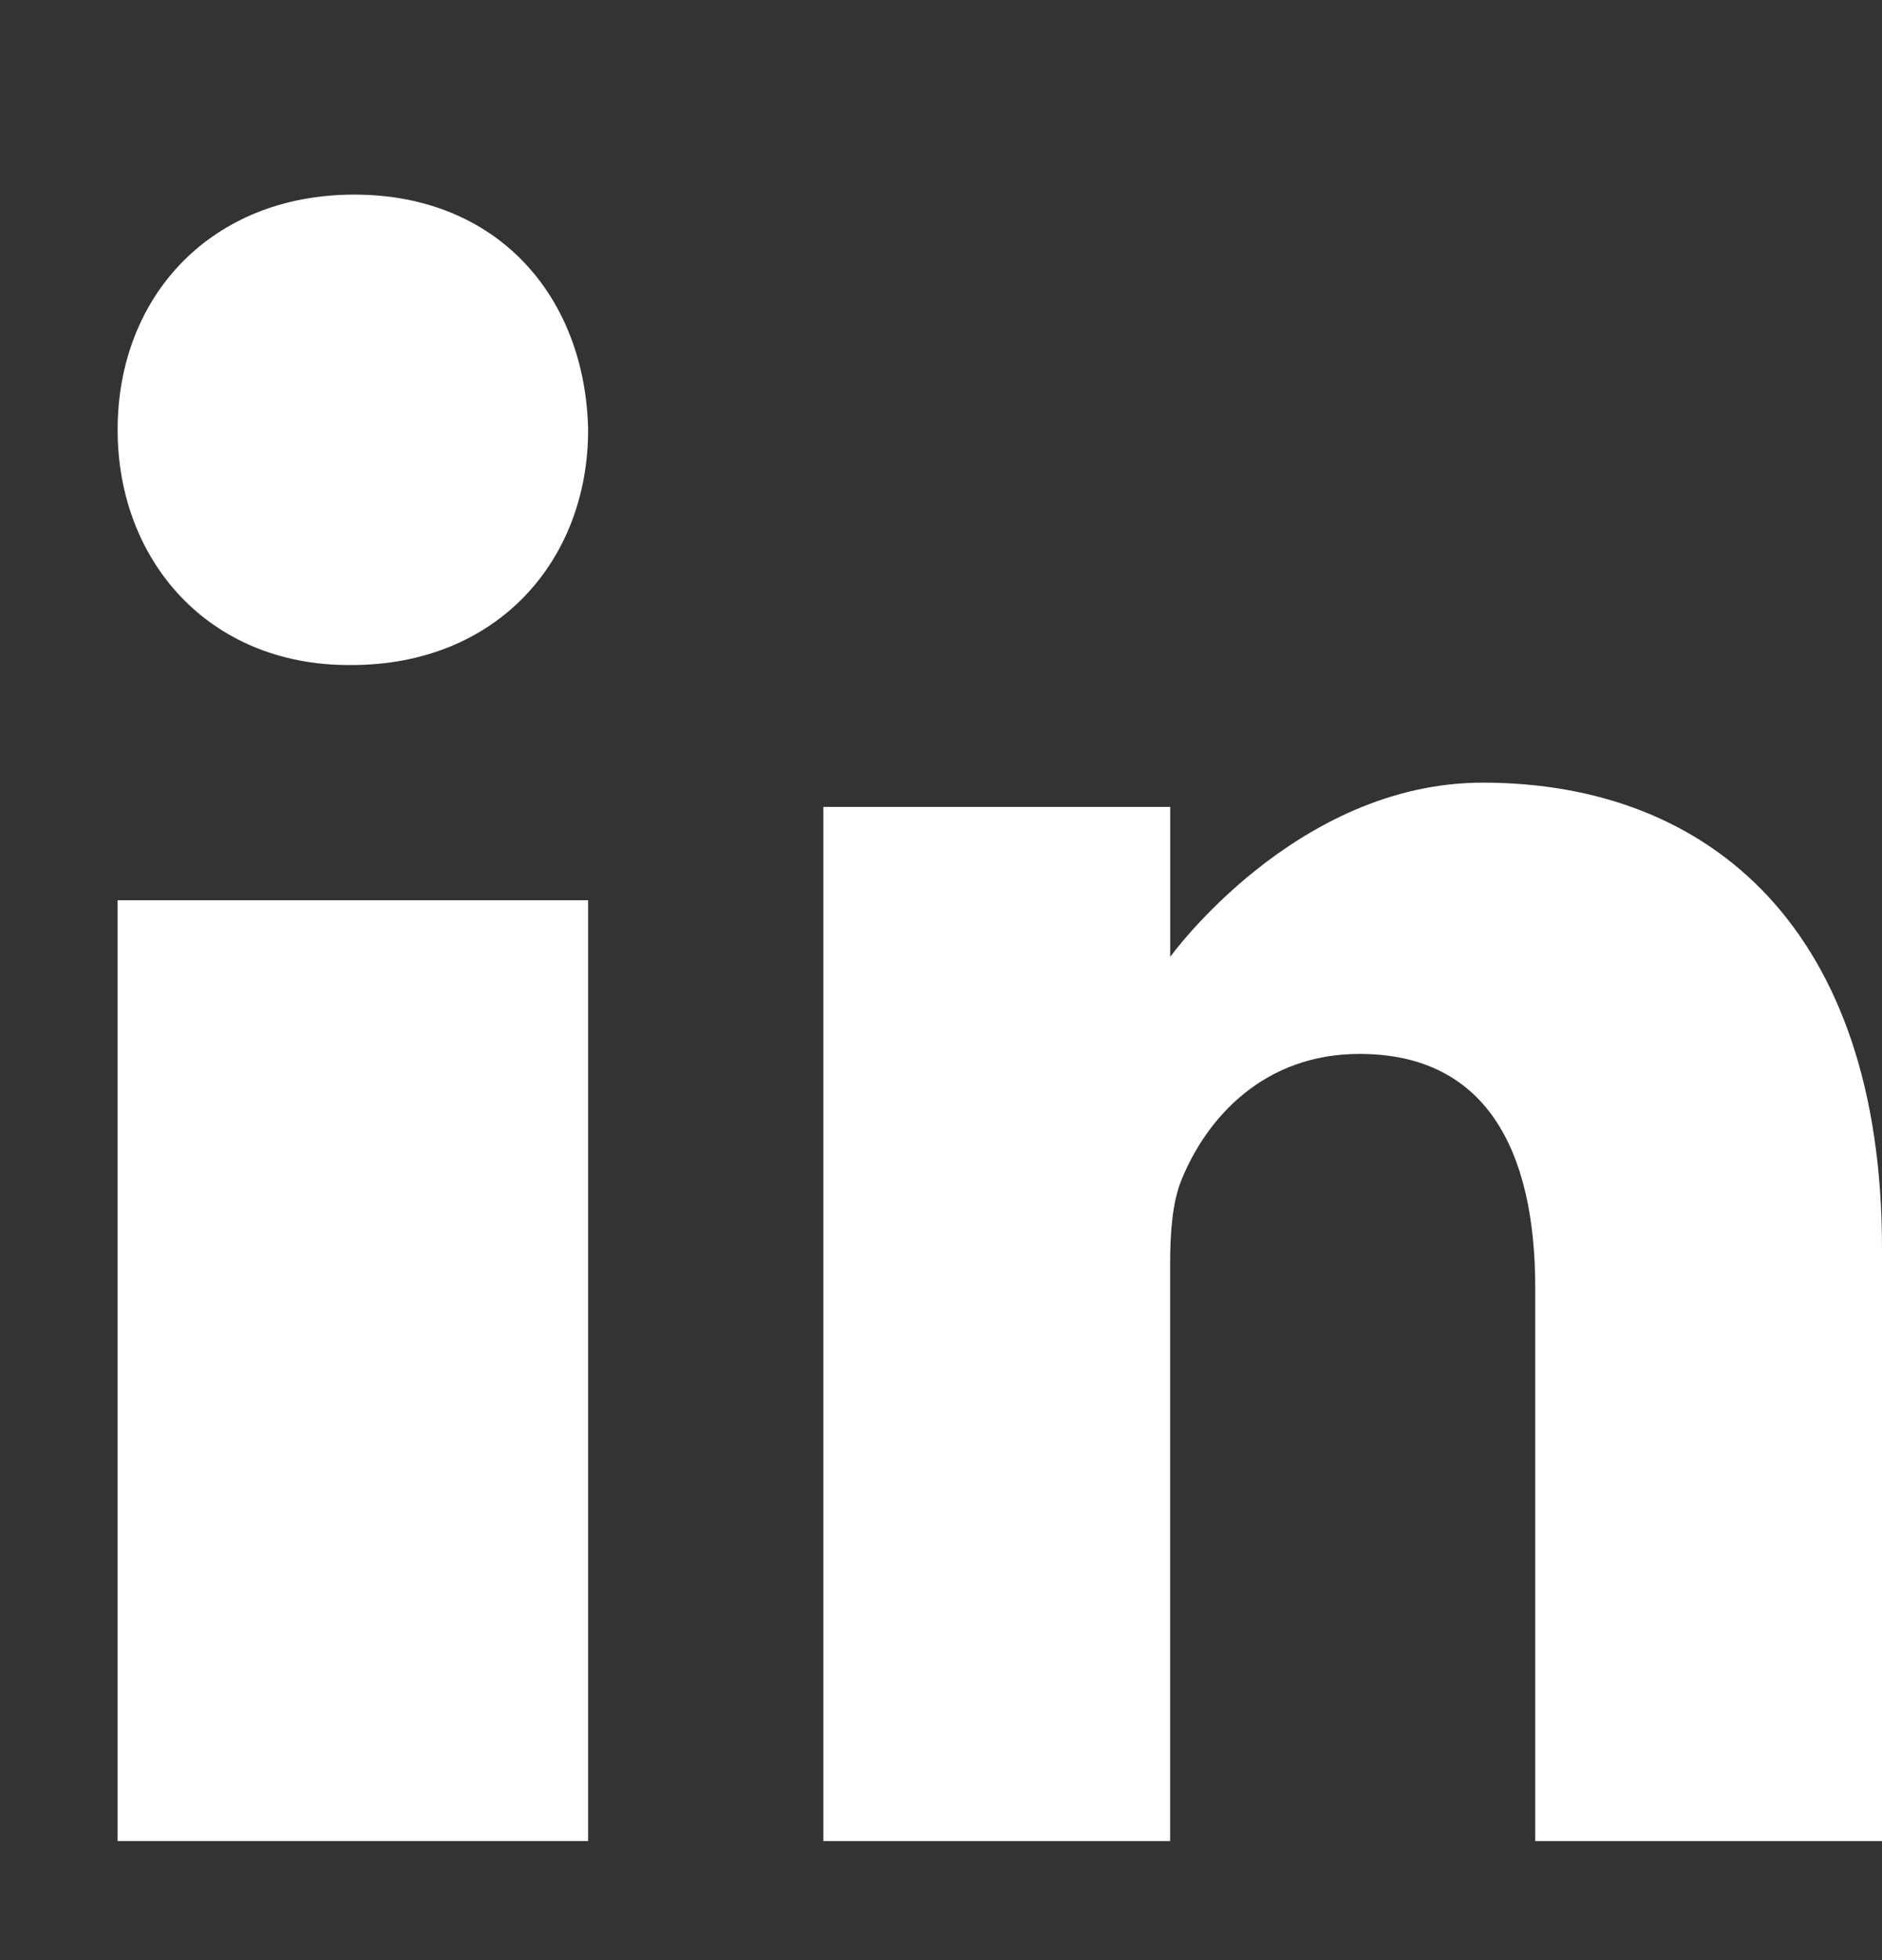
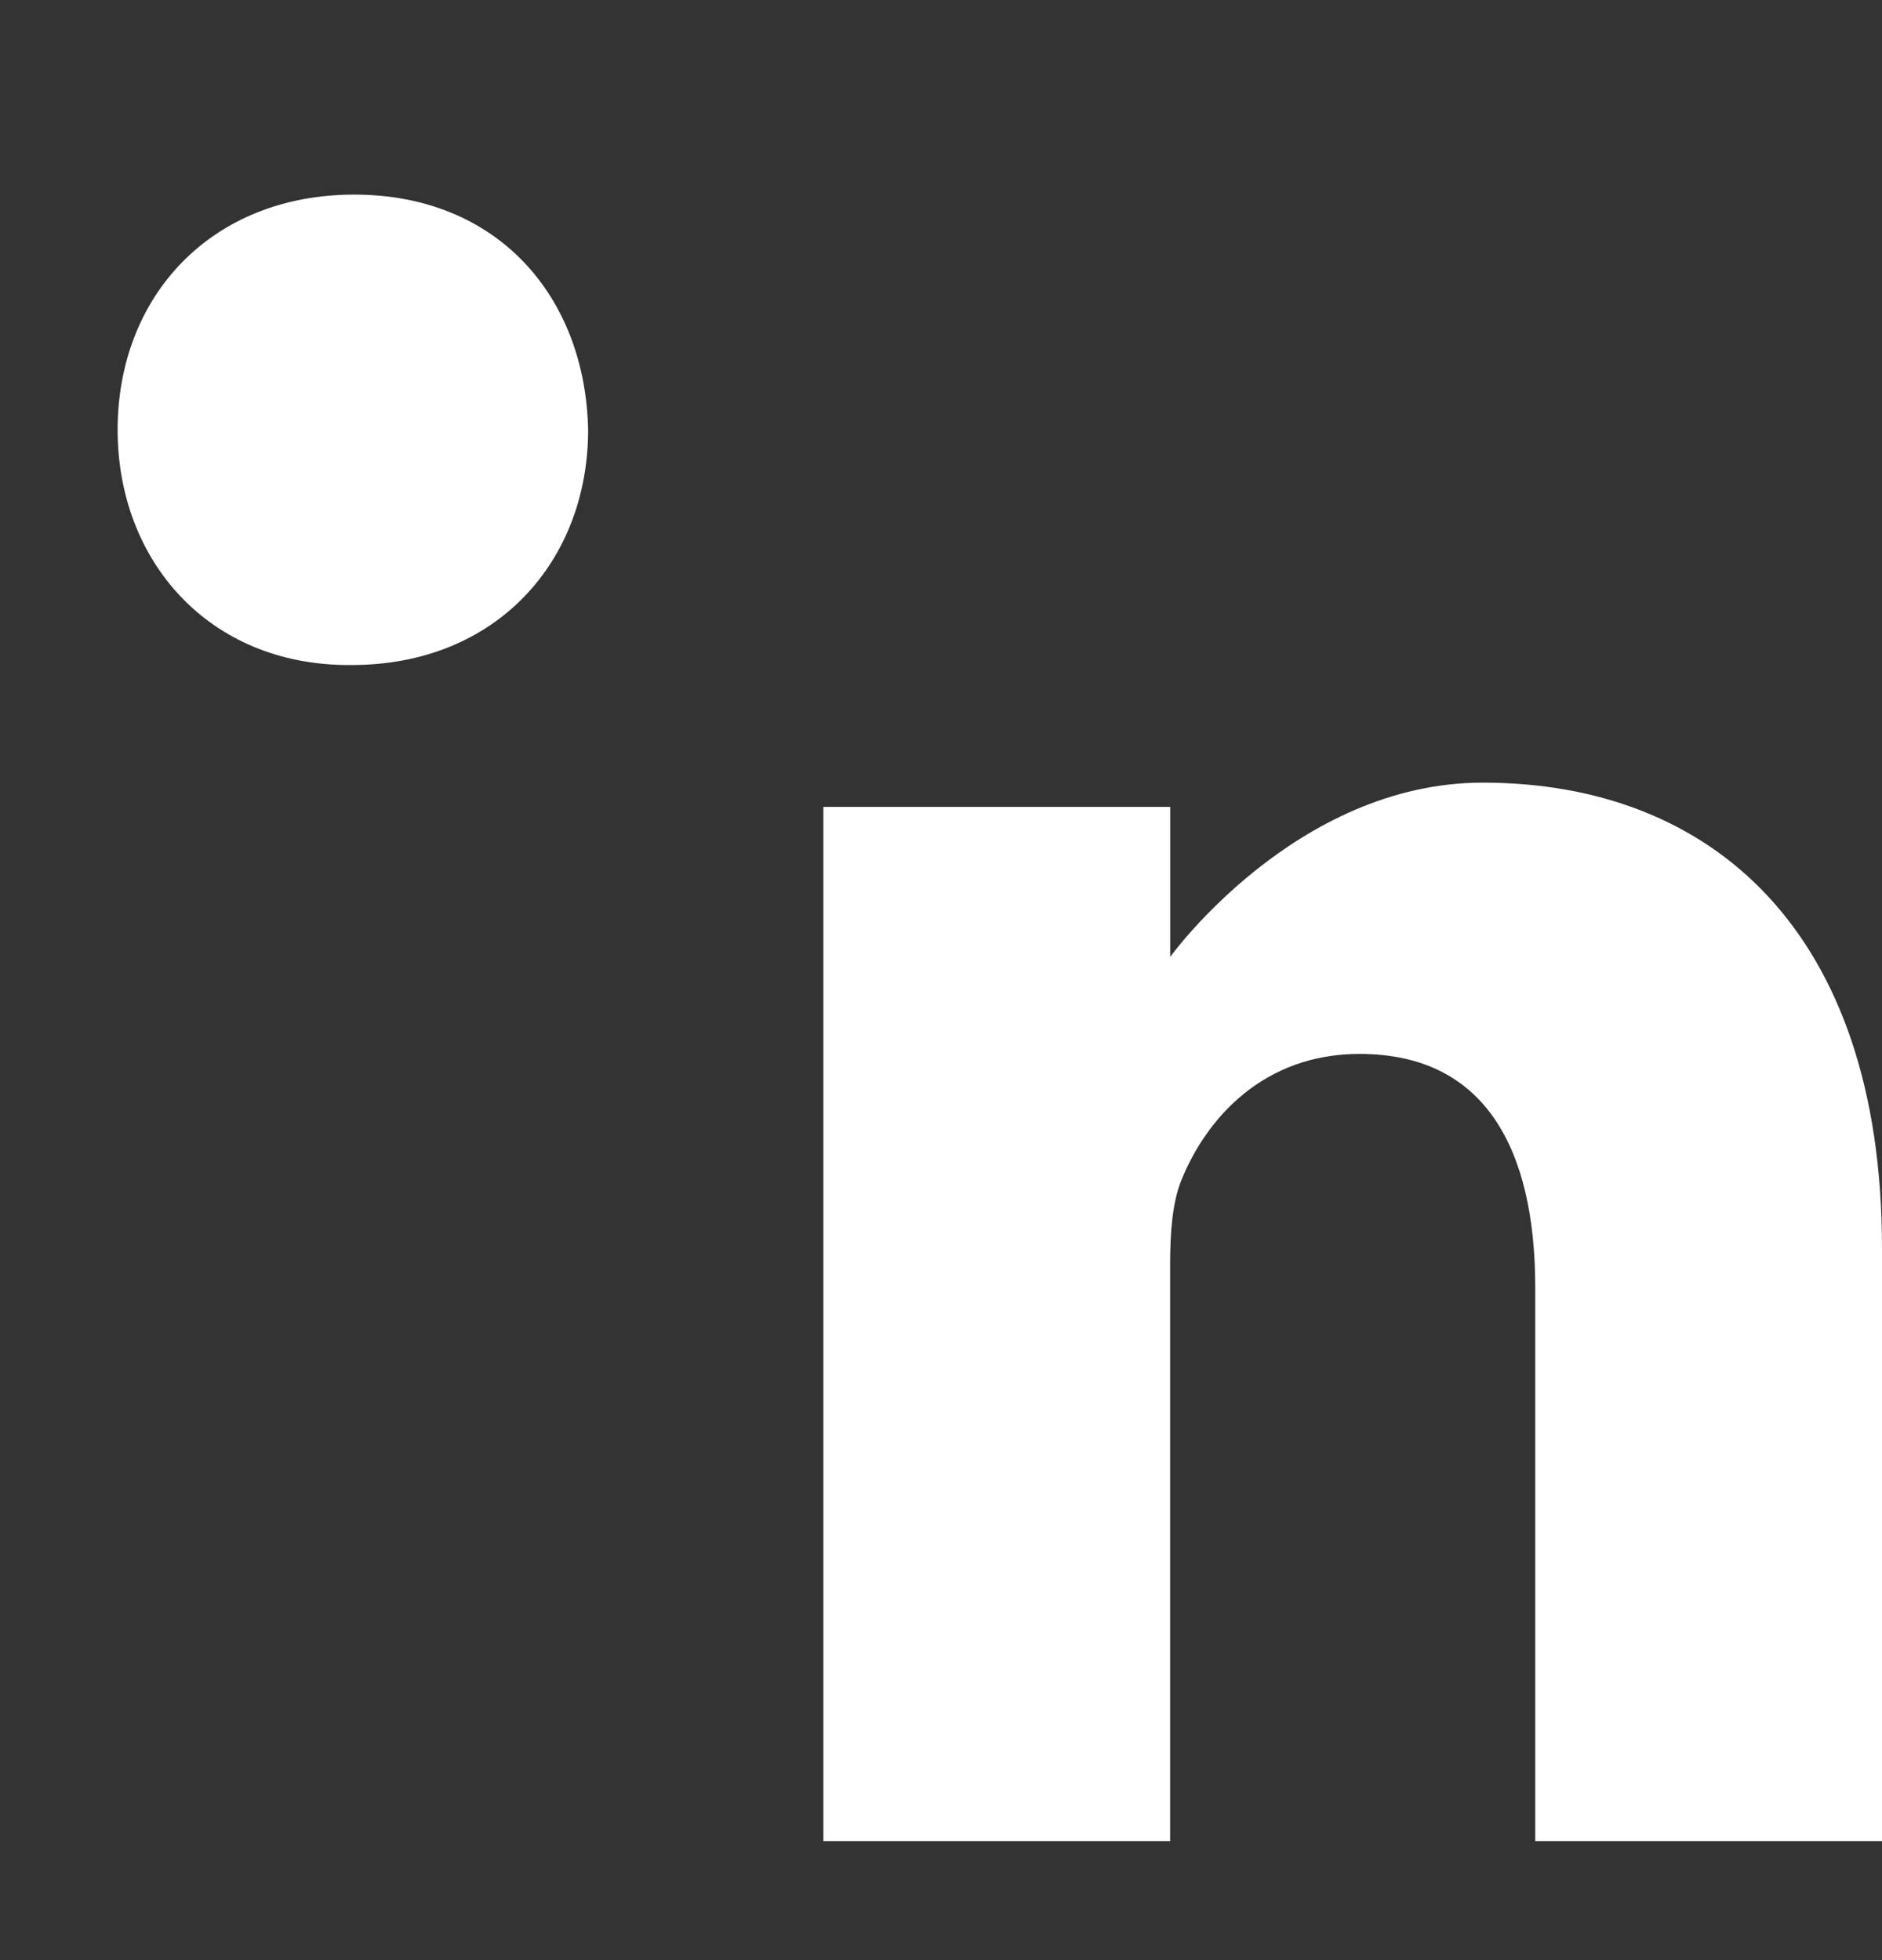
<svg xmlns="http://www.w3.org/2000/svg" width="24" height="25" viewBox="0 0 24 25" fill="none">
  <rect x="0" y="0" width="24" height="25" fill="#333333" stroke="none" />
  <g clip-path="url(#clip0_8558_112642)">
    <path d="M4.517 2.482C2.693 2.482 1.5 3.778 1.5 5.482C1.5 7.148 2.657 8.482 4.447 8.482H4.482C6.342 8.482 7.5 7.148 7.5 5.482C7.465 3.778 6.342 2.482 4.517 2.482Z" fill="white" />
-     <path d="M1.5 11.482H7.5V23.482H1.5V11.482Z" fill="white" />
    <path d="M18.909 9.982C16.523 9.982 14.923 12.204 14.923 12.204V10.291H10.5V23.482H14.922V16.116C14.922 15.721 14.951 15.328 15.068 15.046C15.388 14.258 16.116 13.442 17.337 13.442C18.938 13.442 19.578 14.652 19.578 16.425V23.482H24V15.918C24 11.867 21.818 9.982 18.909 9.982Z" fill="white" />
  </g>
  <defs>
    <clipPath id="clip0_8558_112642">
      <rect width="24" height="24" fill="white" transform="translate(0 0.982)" />
    </clipPath>
  </defs>
</svg>